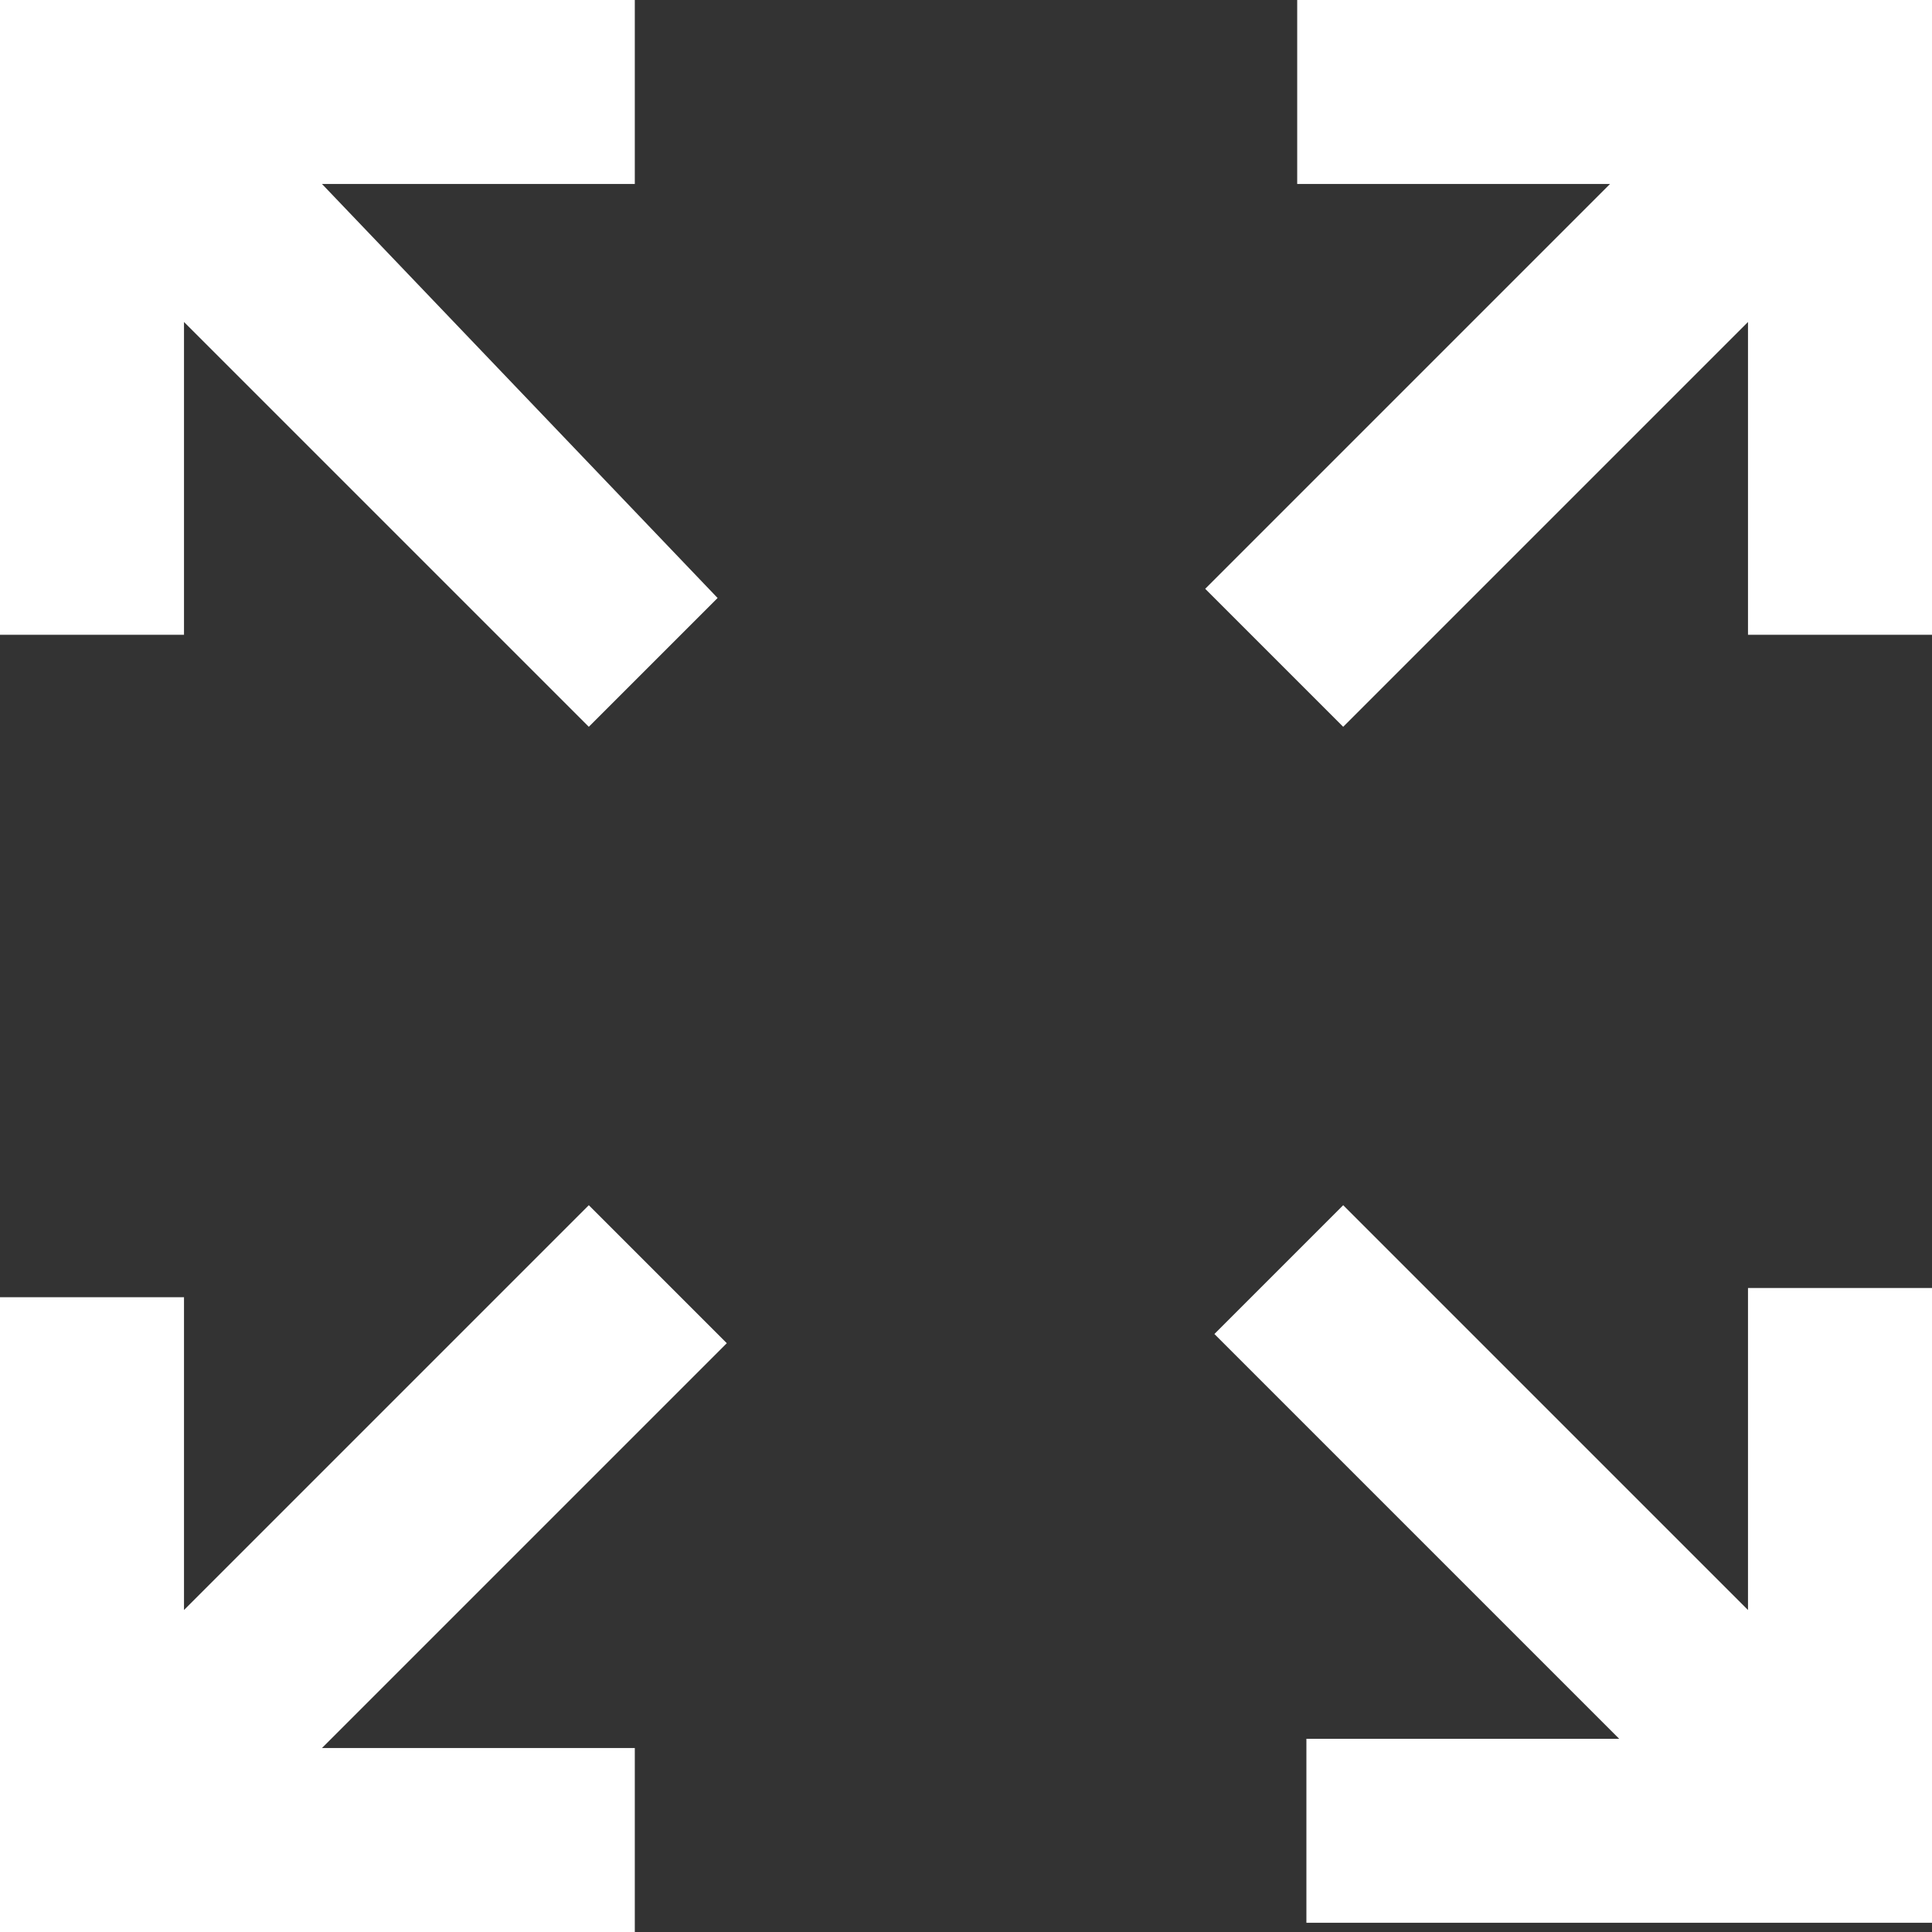
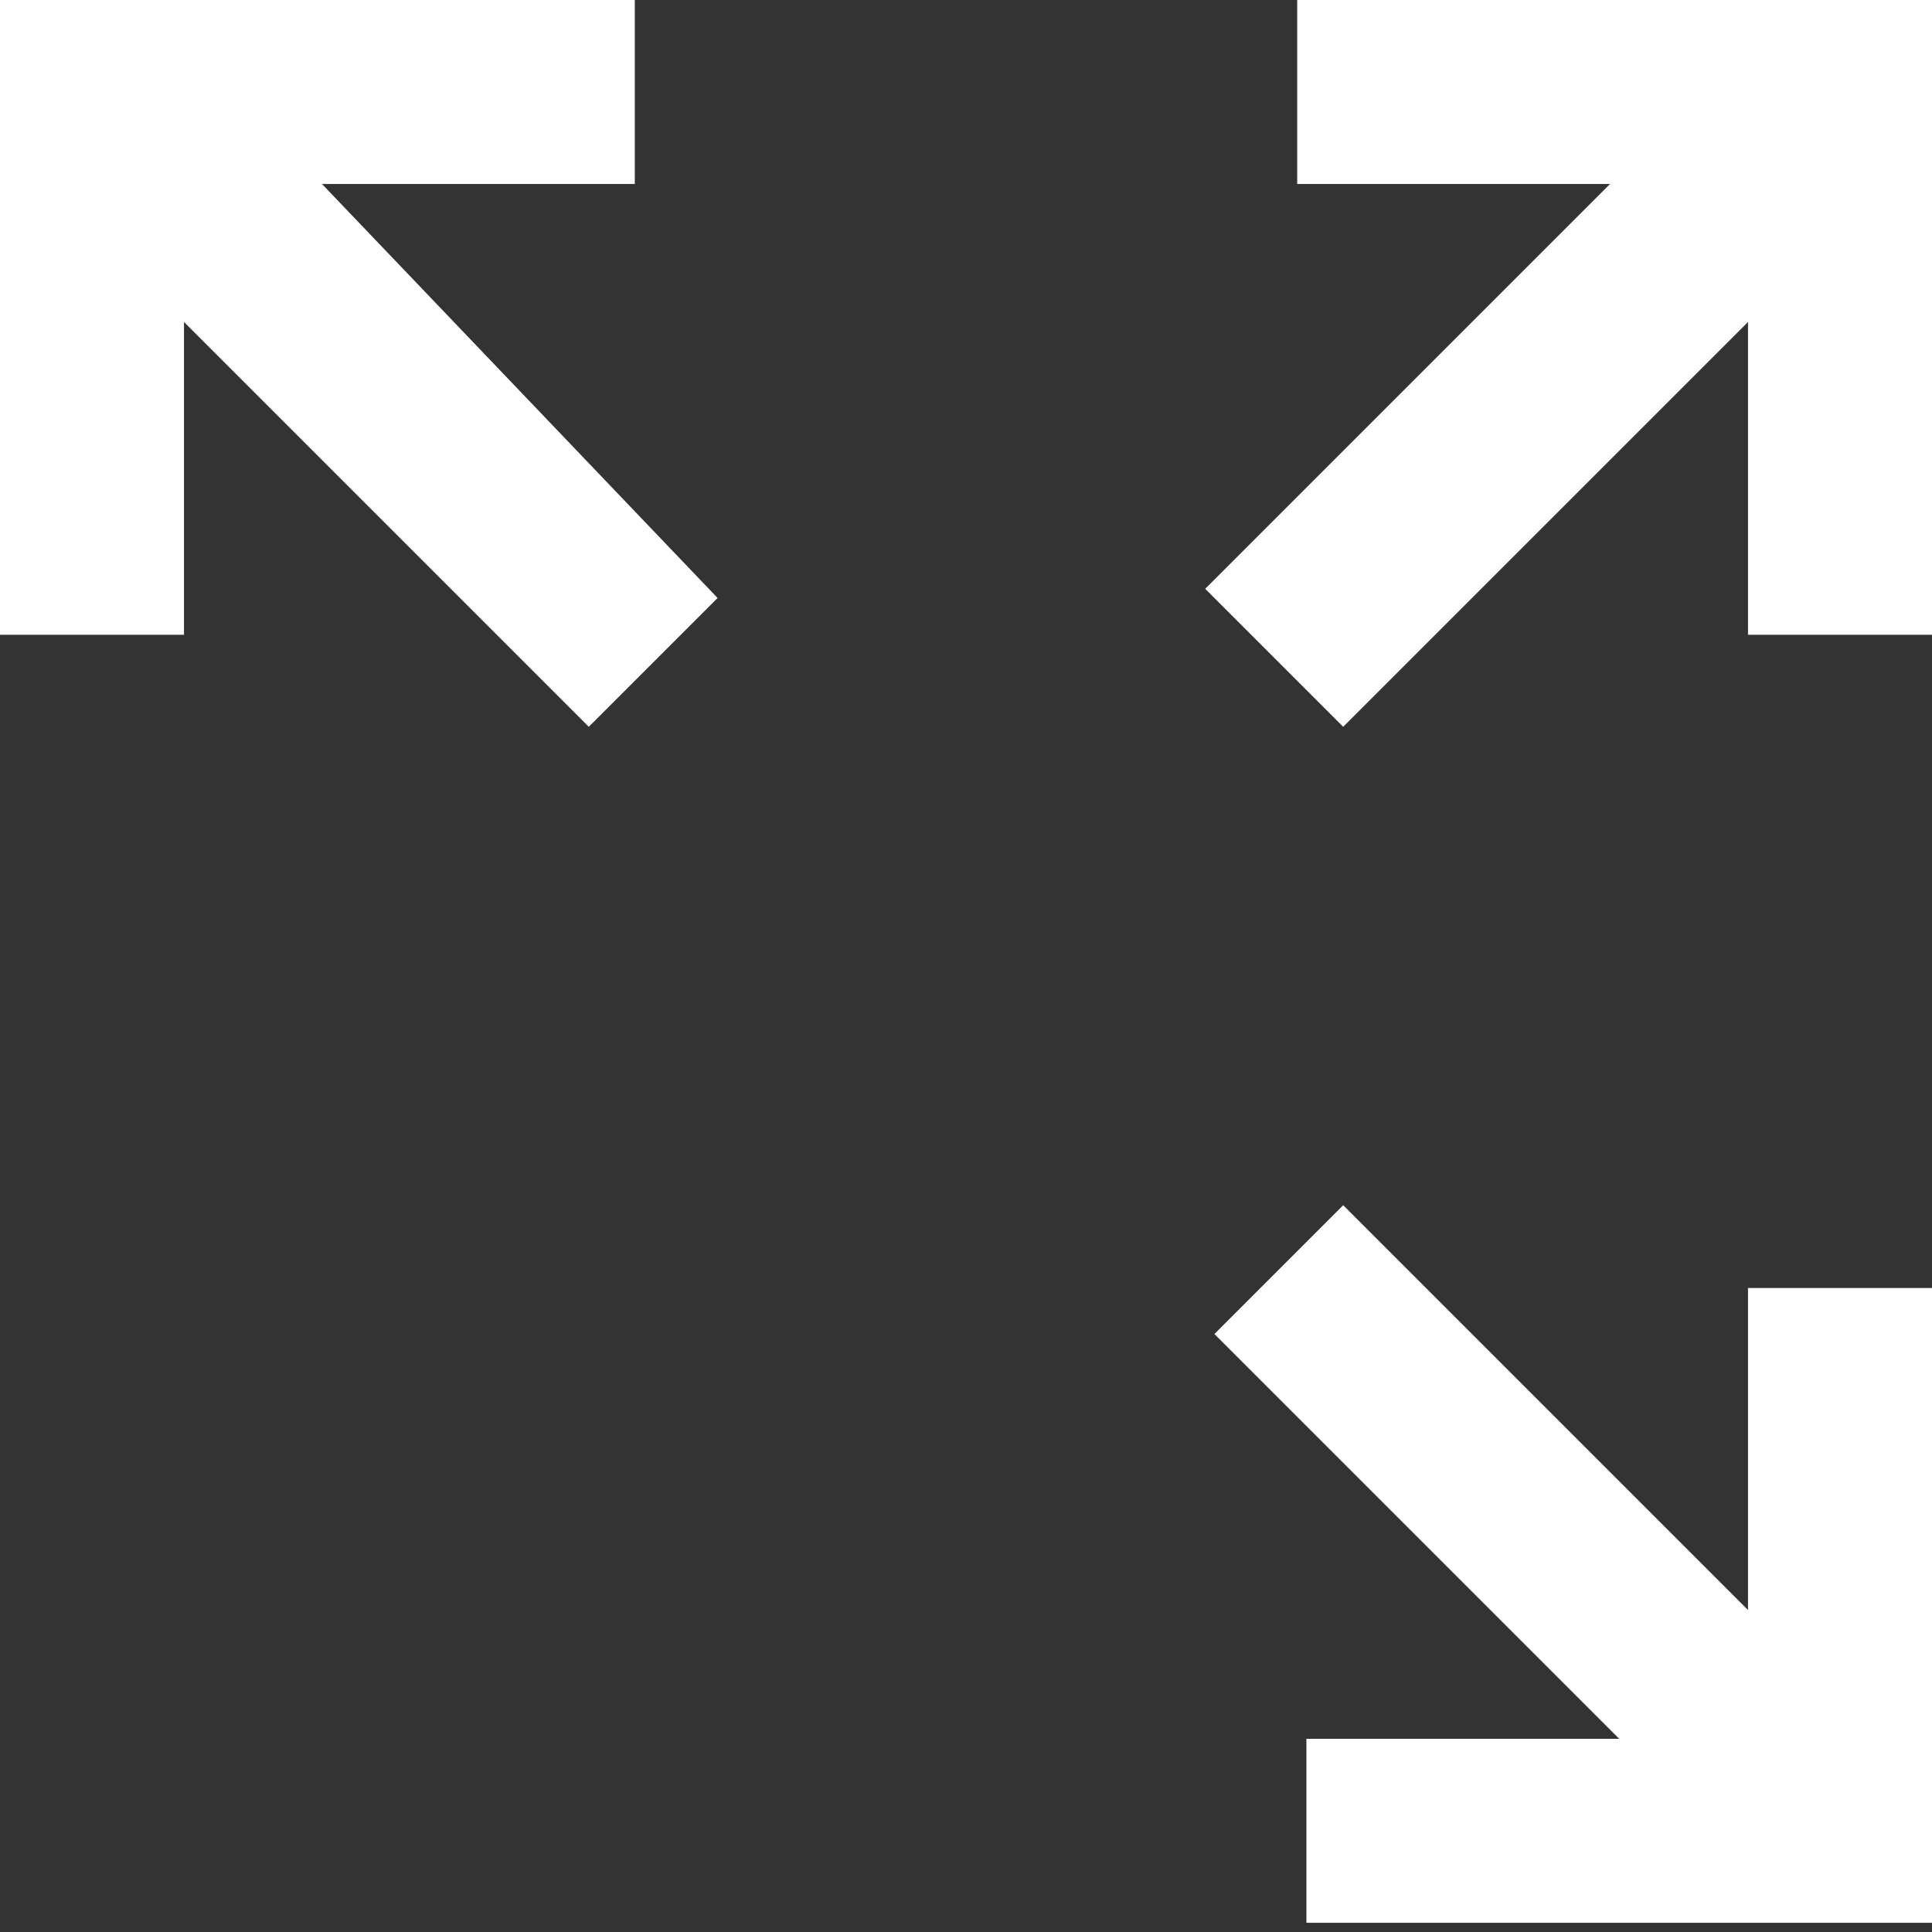
<svg xmlns="http://www.w3.org/2000/svg" version="1.1" id="Capa_1" x="0px" y="0px" viewBox="0 0 21 21" style="enable-background:new 0 0 21 21;" xml:space="preserve">
  <rect x="0" y="0" width="21" height="21" fill="#333333" stroke="none" />
  <style type="text/css">
	.st0{fill:#FFFFFF;}
</style>
  <g>
    <path class="st0" d="M19,17.5l-4.4-4.4l-1.4,1.4l4.4,4.4h-3.4v2H21v-6.9h-2V17.5z M19,17.5" />
    <path class="st0" d="M14.6,7.9L19,3.5v3.4h2V0h-6.9v2h3.4l-4.4,4.4L14.6,7.9z M14.6,7.9" />
-     <path class="st0" d="M6.4,13.1L2,17.5v-3.4H0V21h6.9v-2H3.5l4.4-4.4L6.4,13.1z M6.4,13.1" />
    <path class="st0" d="M6.9,2V0H0v6.9h2V3.5l4.4,4.4l1.4-1.4L3.5,2H6.9z M6.9,2" />
  </g>
</svg>